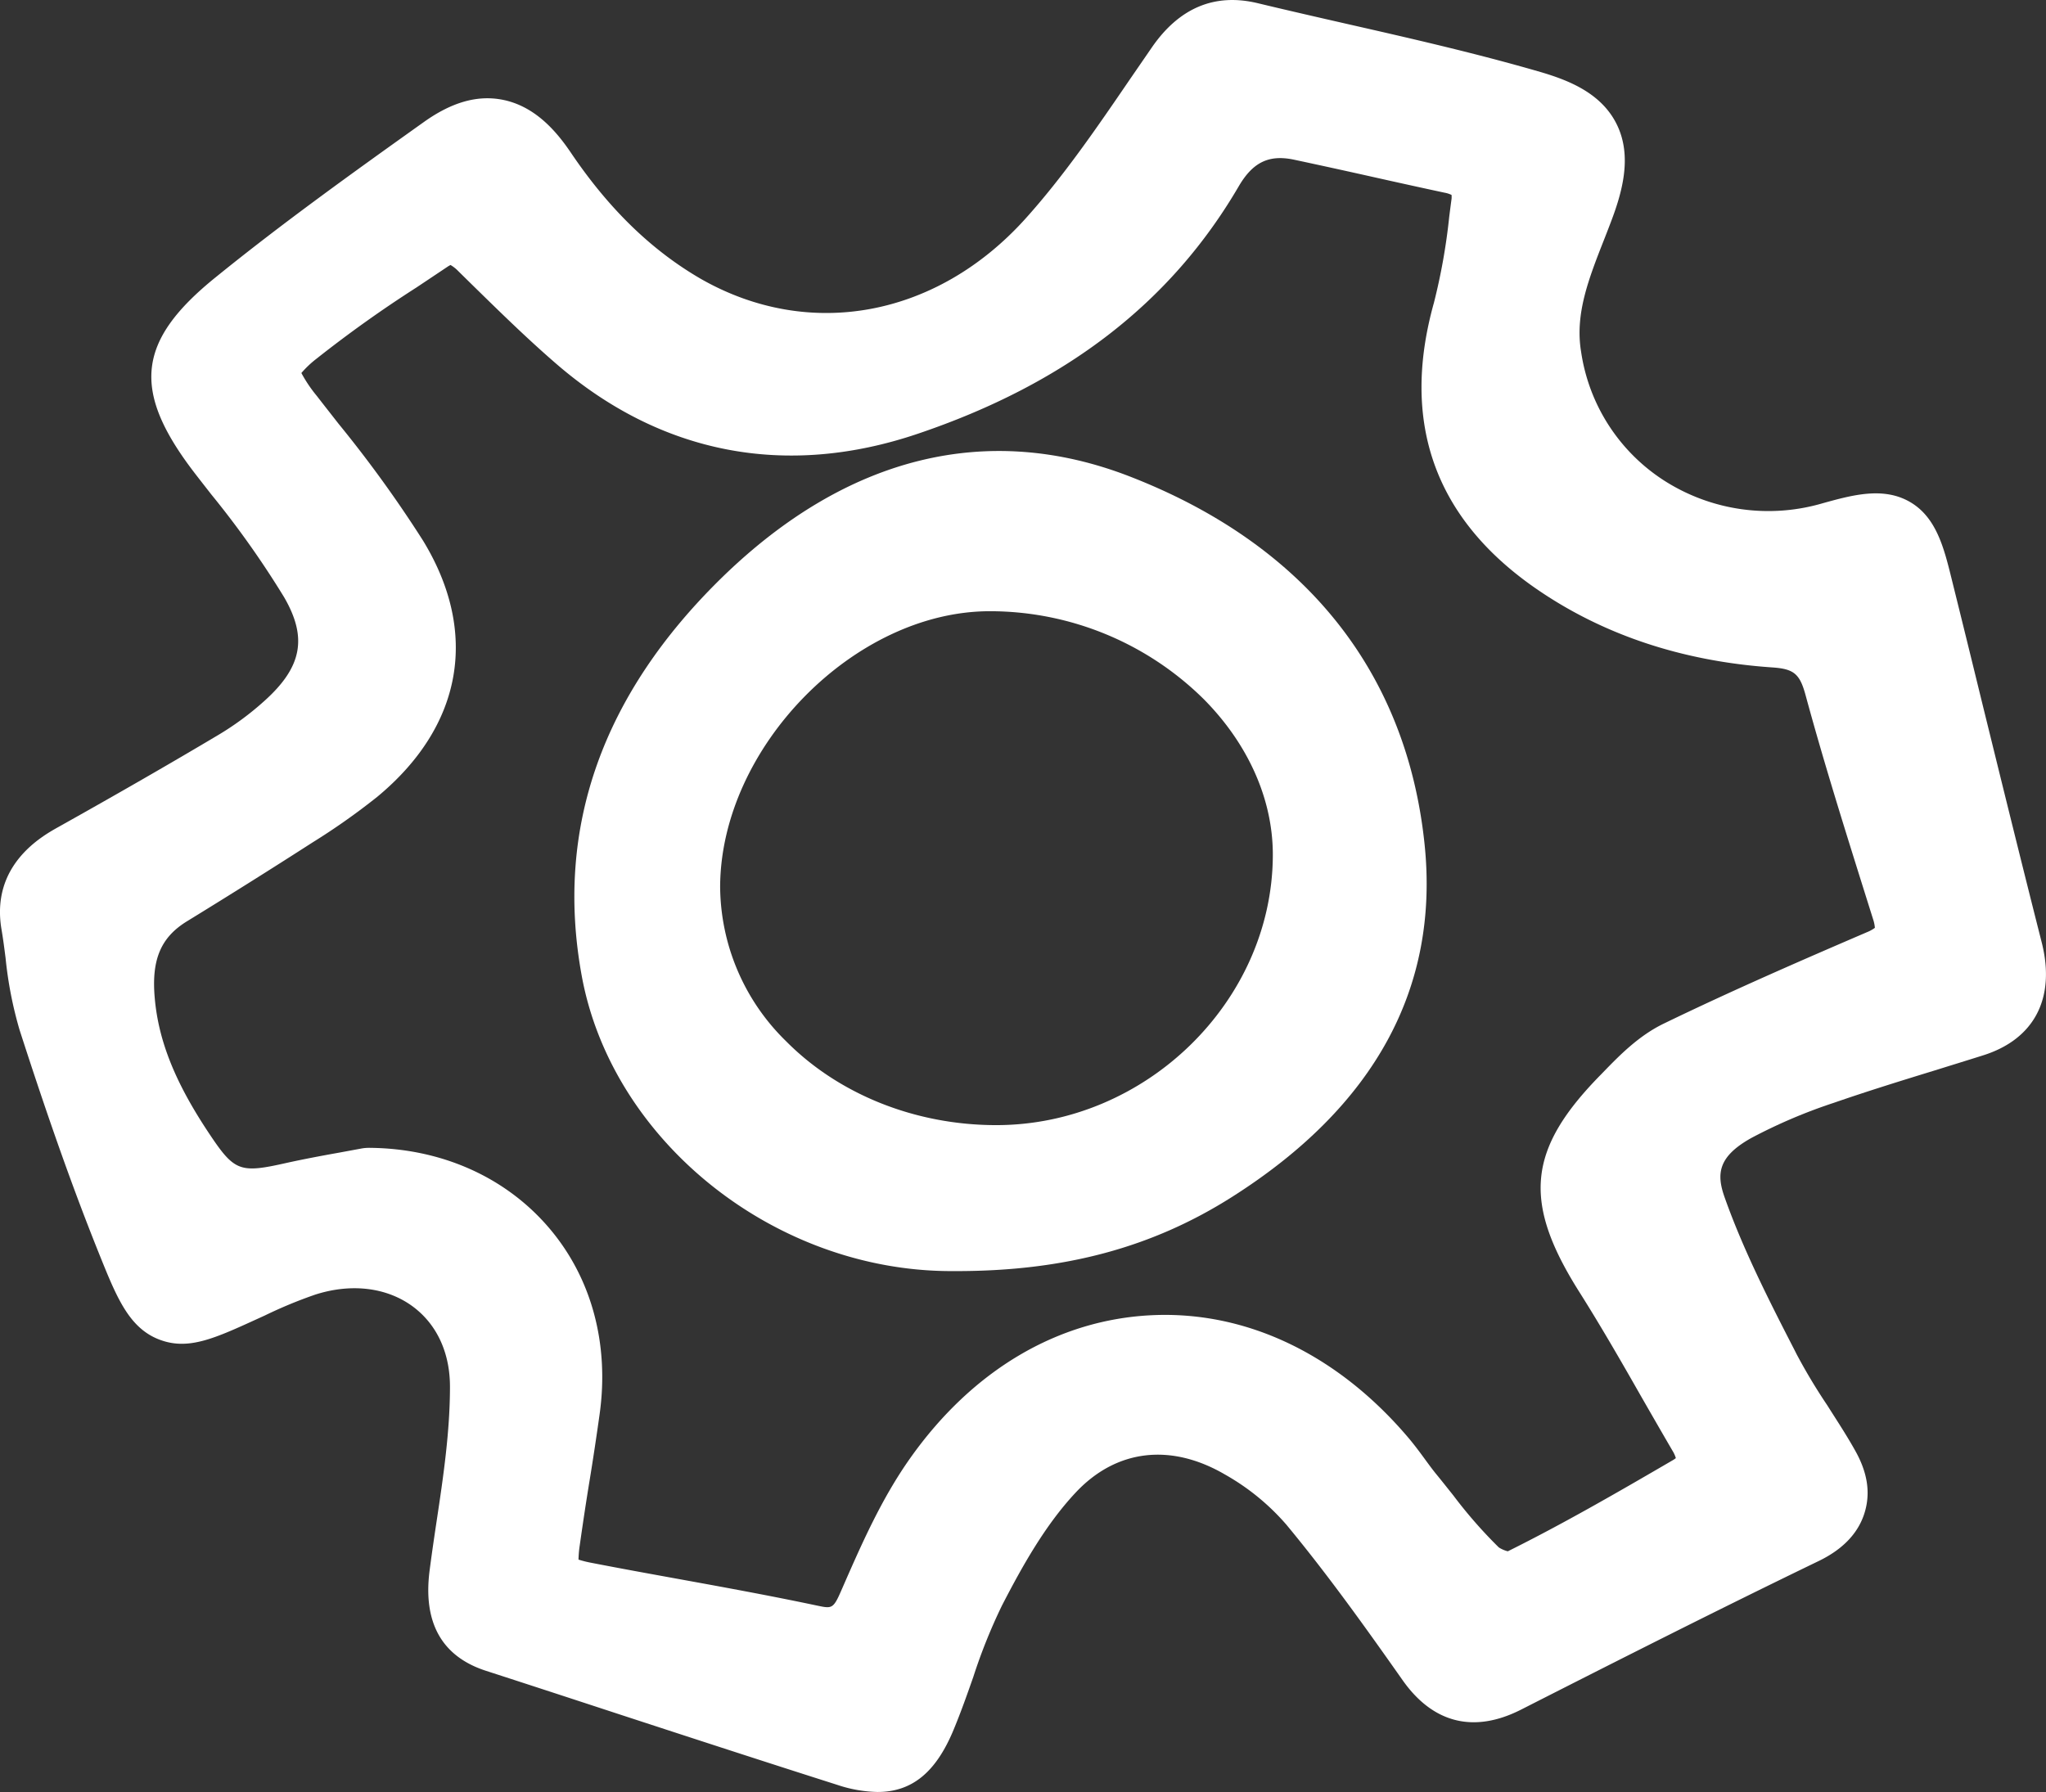
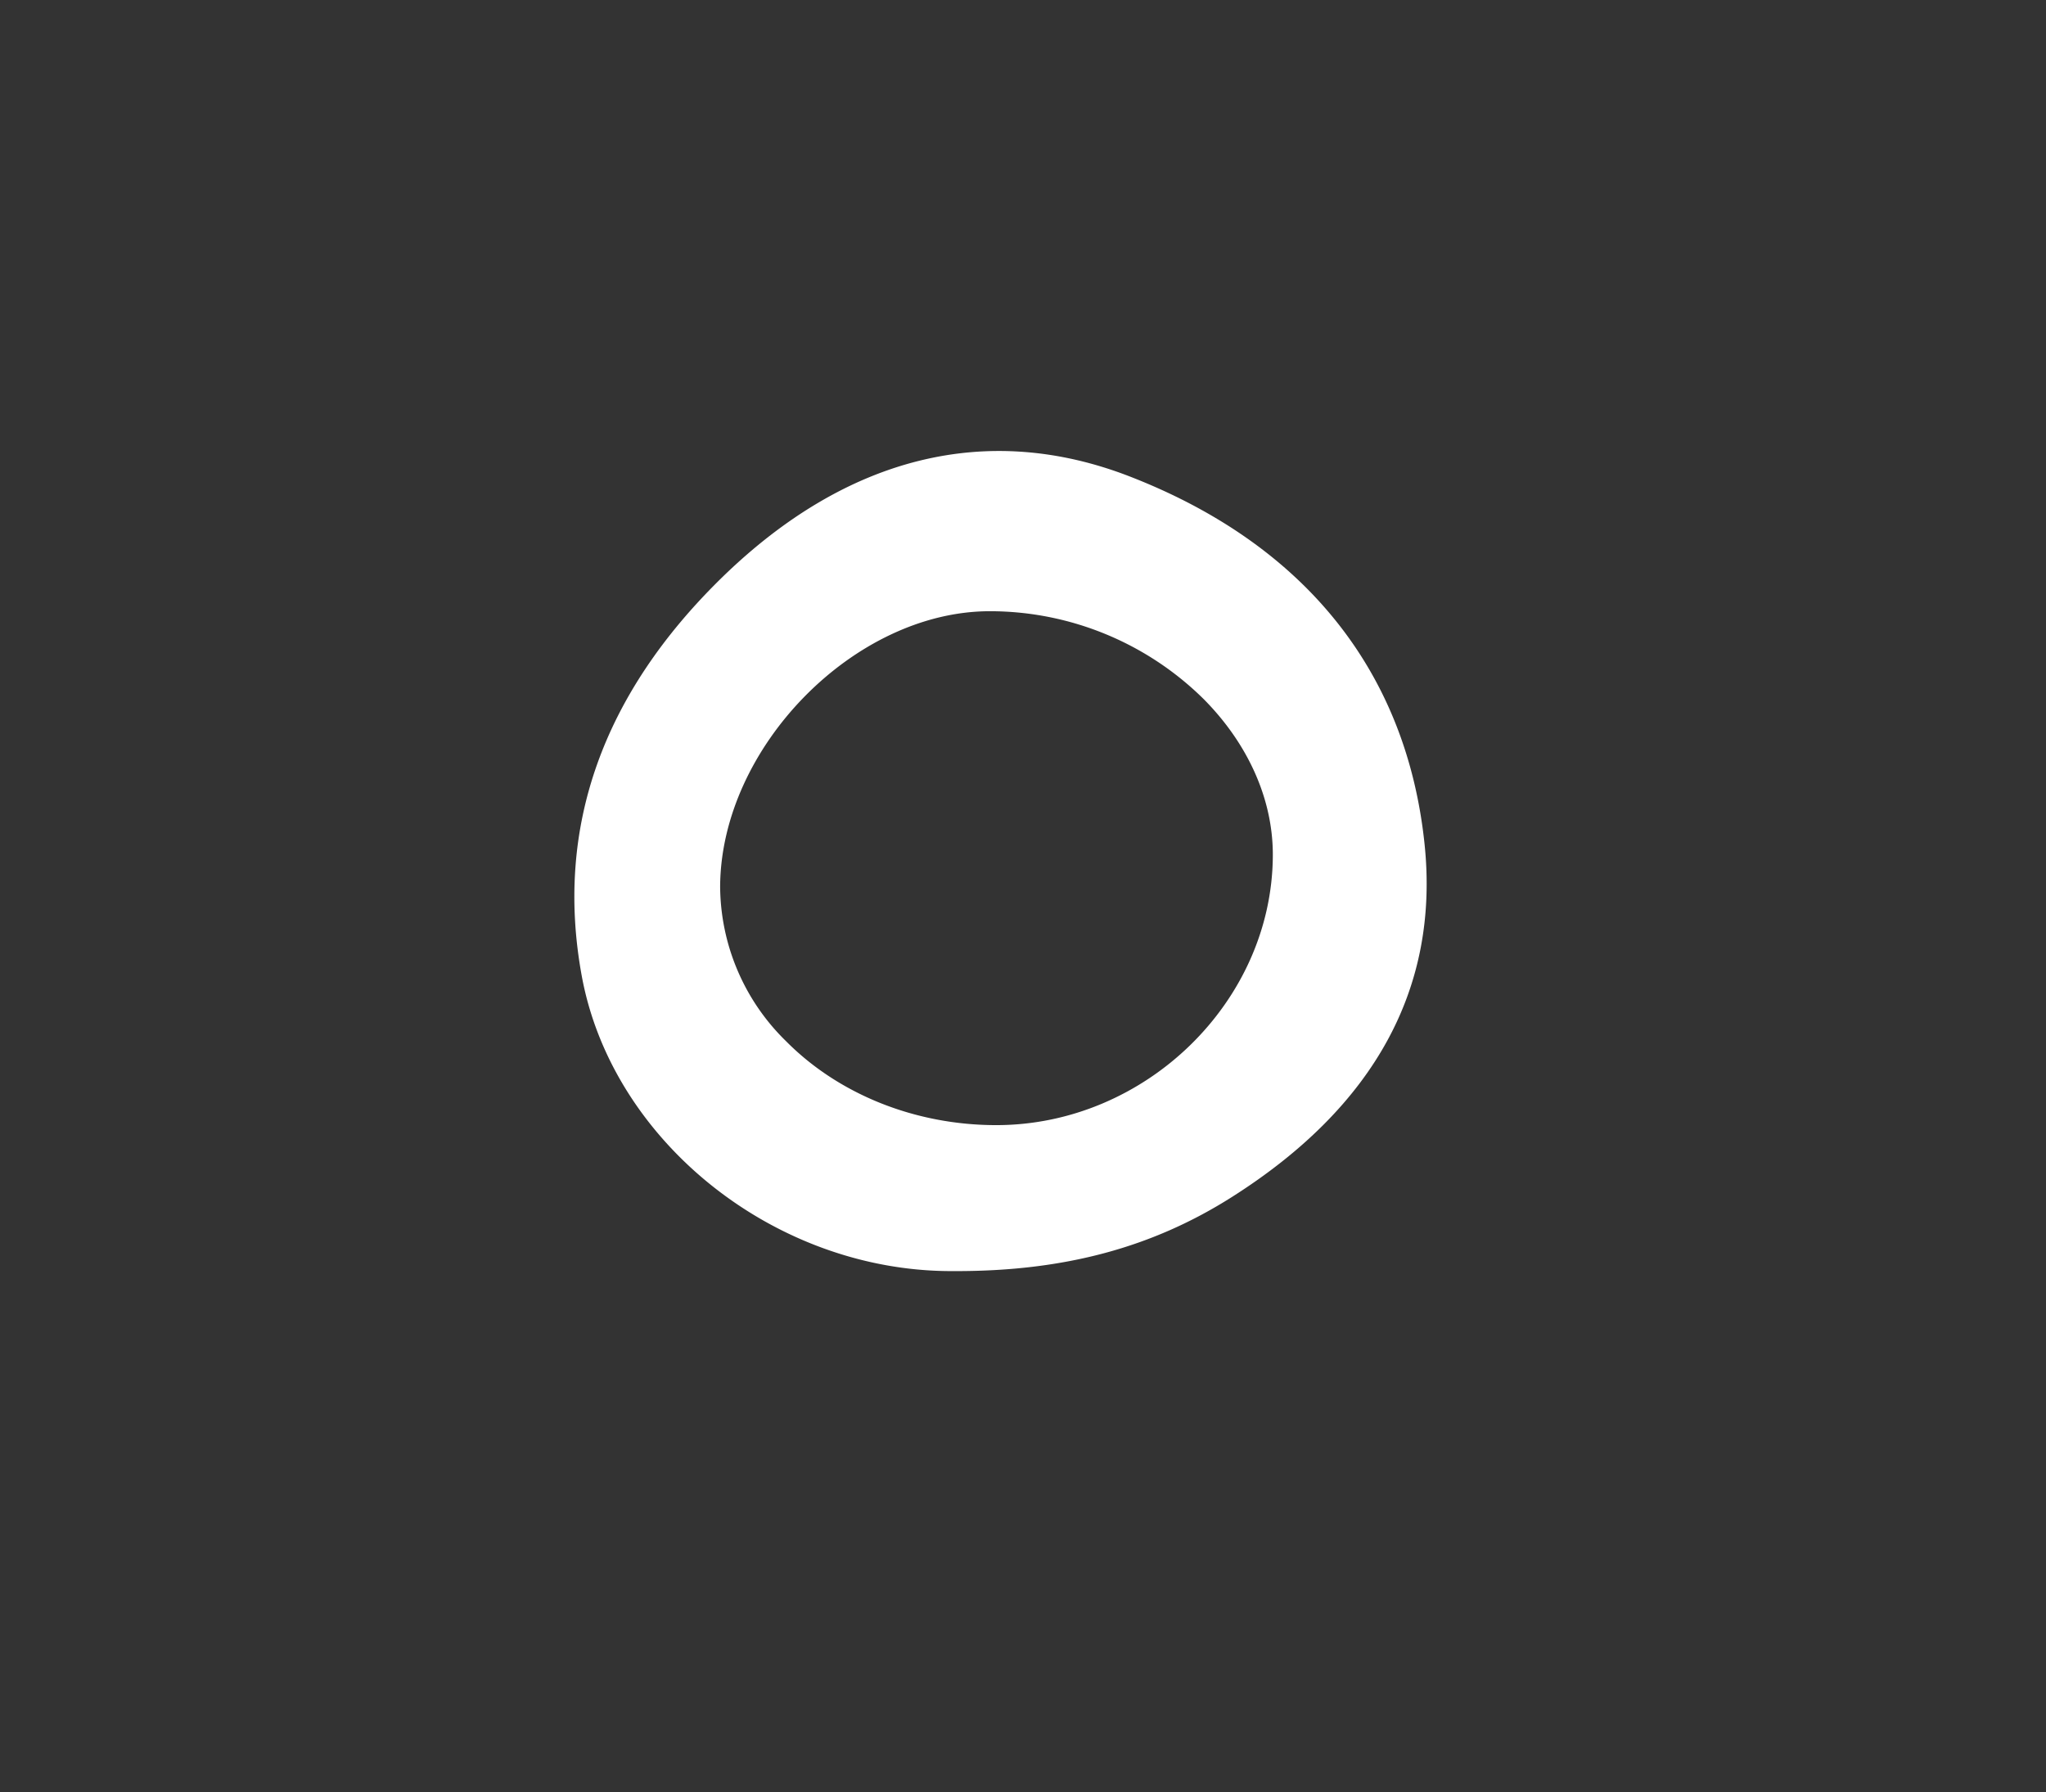
<svg xmlns="http://www.w3.org/2000/svg" id="Слой_1" data-name="Слой 1" viewBox="0 0 322.47 282.48">
  <rect x="0" y="0" width="322.47" height="282.48" fill="#333333" stroke="none" />
  <defs>
    <style>.cls-1{fill:#fff;}</style>
  </defs>
-   <path class="cls-1" d="M321.81,148.62c-3.23-12.73-6.42-25.71-9.51-38.26q-2.35-9.63-4.74-19.25c-1.17-4.72-2.38-9.6-6.56-12s-9-1.09-13.69.21a30.45,30.45,0,0,1-25-3.55A29.16,29.16,0,0,1,249.2,55.47c-1-6,1.2-11.55,3.71-17.93.31-.79.62-1.59.92-2.38,1.87-4.87,3.45-10.52,1-15.53s-7.71-7-12-8.27c-10.08-2.93-20.41-5.29-30.4-7.56-4.65-1.06-9.47-2.16-14.17-3.29-6.78-1.64-12.41.7-16.74,7l-3.35,4.87c-5.19,7.6-10.55,15.45-16.63,22.18C147.57,50,127.56,53.68,110.53,44,102.77,39.52,96,33,89.93,24c-2.11-3.1-5.54-7.34-10.91-8.31-3.88-.7-7.85.45-12.15,3.5C55.5,27.29,44.43,35.24,34,43.7c-12.5,10.09-13.31,17.92-3.22,31,.84,1.09,1.69,2.17,2.53,3.25A146.44,146.44,0,0,1,44.79,94.16c3.69,6.38,2.82,11-3.13,16.34a45.89,45.89,0,0,1-7.19,5.32c-7.59,4.52-15.86,9.28-25.31,14.57-2.63,1.47-10.65,6-8.92,16.14.25,1.45.44,2.93.64,4.5a62.16,62.16,0,0,0,2.2,11.31c4.64,14.38,8.52,25.31,12.6,35.45,2.68,6.65,4.61,11.45,9.29,13.32s8.88-.14,16-3.39l.79-.36a71.28,71.28,0,0,1,7.92-3.28c5.66-1.82,11.24-1.15,15.31,1.82,3.82,2.79,5.93,7.29,5.93,12.69,0,6.95-1,13.92-2.12,21.31-.38,2.53-.75,5.06-1.08,7.59-1.09,8.28,1.9,13.63,8.88,15.89s13.92,4.53,20.87,6.81c11.29,3.69,23,7.51,34.47,11.16a21.17,21.17,0,0,0,6.37,1.13c5.48,0,9.24-3.16,12-9.84,1.15-2.77,2.14-5.58,3.09-8.29a87.18,87.18,0,0,1,4.51-11.24c3.22-6.25,6.86-12.74,11.61-17.81,6.39-6.84,15-7.87,23.59-2.84a36.48,36.48,0,0,1,9.65,7.9c6.63,8,12.68,16.51,18.3,24.49,4.8,6.82,11.26,8.42,18.69,4.64,14.93-7.59,30.85-15.66,46.88-23.41,3.79-1.83,6.22-4.36,7.22-7.53s.5-6.37-1.41-9.8c-1.41-2.54-3-4.93-4.46-7.25a90.11,90.11,0,0,1-4.8-8l-.42-.83c-4-7.77-8.07-15.81-10.94-23.92-1.32-3.71-1.05-6.43,4.22-9.37a83,83,0,0,1,13-5.54c5.22-1.81,10.65-3.49,15.89-5.1,2.53-.79,5.07-1.57,7.6-2.37C320.64,163.83,324,157.35,321.81,148.62ZM252.7,169l-.36.37c-11.57,11.75-12.42,20-3.5,34.17,3.39,5.36,6.64,11,9.77,16.5,1.66,2.89,3.32,5.78,5,8.66a4.86,4.86,0,0,1,.52,1.15,3.39,3.39,0,0,1-.48.33c-9.14,5.33-17.43,10.1-26,14.36a4.75,4.75,0,0,1-1.42-.61,73.37,73.37,0,0,1-7.18-8.21c-.85-1.06-1.69-2.13-2.55-3.18-.63-.76-1.24-1.59-1.89-2.48-.81-1.11-1.66-2.26-2.63-3.41-11.12-13.12-25.47-20-40.34-19.33s-28.34,8.64-38.17,22.52c-4.55,6.42-7.69,13.6-10.73,20.55l-.21.48c-1.21,2.76-1.45,2.71-3.74,2.23-7.28-1.54-14.67-2.89-21.83-4.19-4.52-.82-9.21-1.67-13.78-2.56a16.63,16.63,0,0,1-2-.5,17,17,0,0,1,.19-2.22c.48-3.39,1-6.86,1.55-10.21s1.09-6.95,1.58-10.45c1.57-11.18-1.3-21.67-8.08-29.54S69.56,181,58.12,180.94a6.71,6.71,0,0,0-1.17.11l-3.57.66c-2.69.48-5.46,1-8.23,1.61-7.4,1.67-8.2,1.36-12.27-4.76-5.26-7.91-7.87-14.42-8.48-21.11-.57-6.13.91-9.68,5.1-12.24,6.73-4.13,13.37-8.3,19.71-12.38a106.18,106.18,0,0,0,10.27-7.24c13.43-11.13,16.05-25.84,7.2-40.36A192.94,192.94,0,0,0,53.36,66.8c-1.14-1.46-2.29-2.92-3.42-4.38A21.89,21.89,0,0,1,47.5,58.8a16,16,0,0,1,2.38-2.25A193.26,193.26,0,0,1,65.65,45.31q2.49-1.66,5-3.34l.35-.2a5.45,5.45,0,0,1,1.19.93l1.89,1.86c4.34,4.25,8.82,8.66,13.56,12.76,16.48,14.27,36.21,18.09,57,11.06,23.31-7.88,39.86-20.63,50.59-39,2.24-3.83,4.78-5.05,8.76-4.2s8.14,1.76,12.11,2.65,7.73,1.72,11.6,2.55a4.11,4.11,0,0,1,1.08.35,3.92,3.92,0,0,1,0,.62c-.13.94-.25,1.89-.37,2.84A95.26,95.26,0,0,1,226,47.73c-5.26,18.79.1,33.91,15.91,44.93,10.56,7.35,23.15,11.58,37.42,12.55,3.4.23,4.33,1,5.24,4.35,2.88,10.6,6.21,21.21,9.43,31.47l1.22,3.88a5.6,5.6,0,0,1,.28,1.35,5.61,5.61,0,0,1-1.28.7c-9.77,4.2-21.11,9.12-32,14.4C258.32,163.25,255.33,166.28,252.7,169Z" />
  <path class="cls-1" d="M178.09,75.12c-22.39-8.7-44.58-3.24-64.18,15.8-19,18.49-26.49,39.65-22.22,62.92,4.77,26,30.29,46.46,58.1,46.53h1c17,0,30.84-3.72,43.39-11.69,22.51-14.28,32.71-33,30.34-55.67C221.67,105.84,205.62,85.82,178.09,75.12ZM156,96.35h.14a47.93,47.93,0,0,1,33.66,13.94c7,7.1,10.87,15.85,10.81,24.63-.13,23-20.09,42.44-43.59,42.44h0c-12.72,0-24.79-4.82-33.11-13.21a34.33,34.33,0,0,1-10.41-24.43C113.63,117.79,134.67,96.35,156,96.35Z" />
</svg>